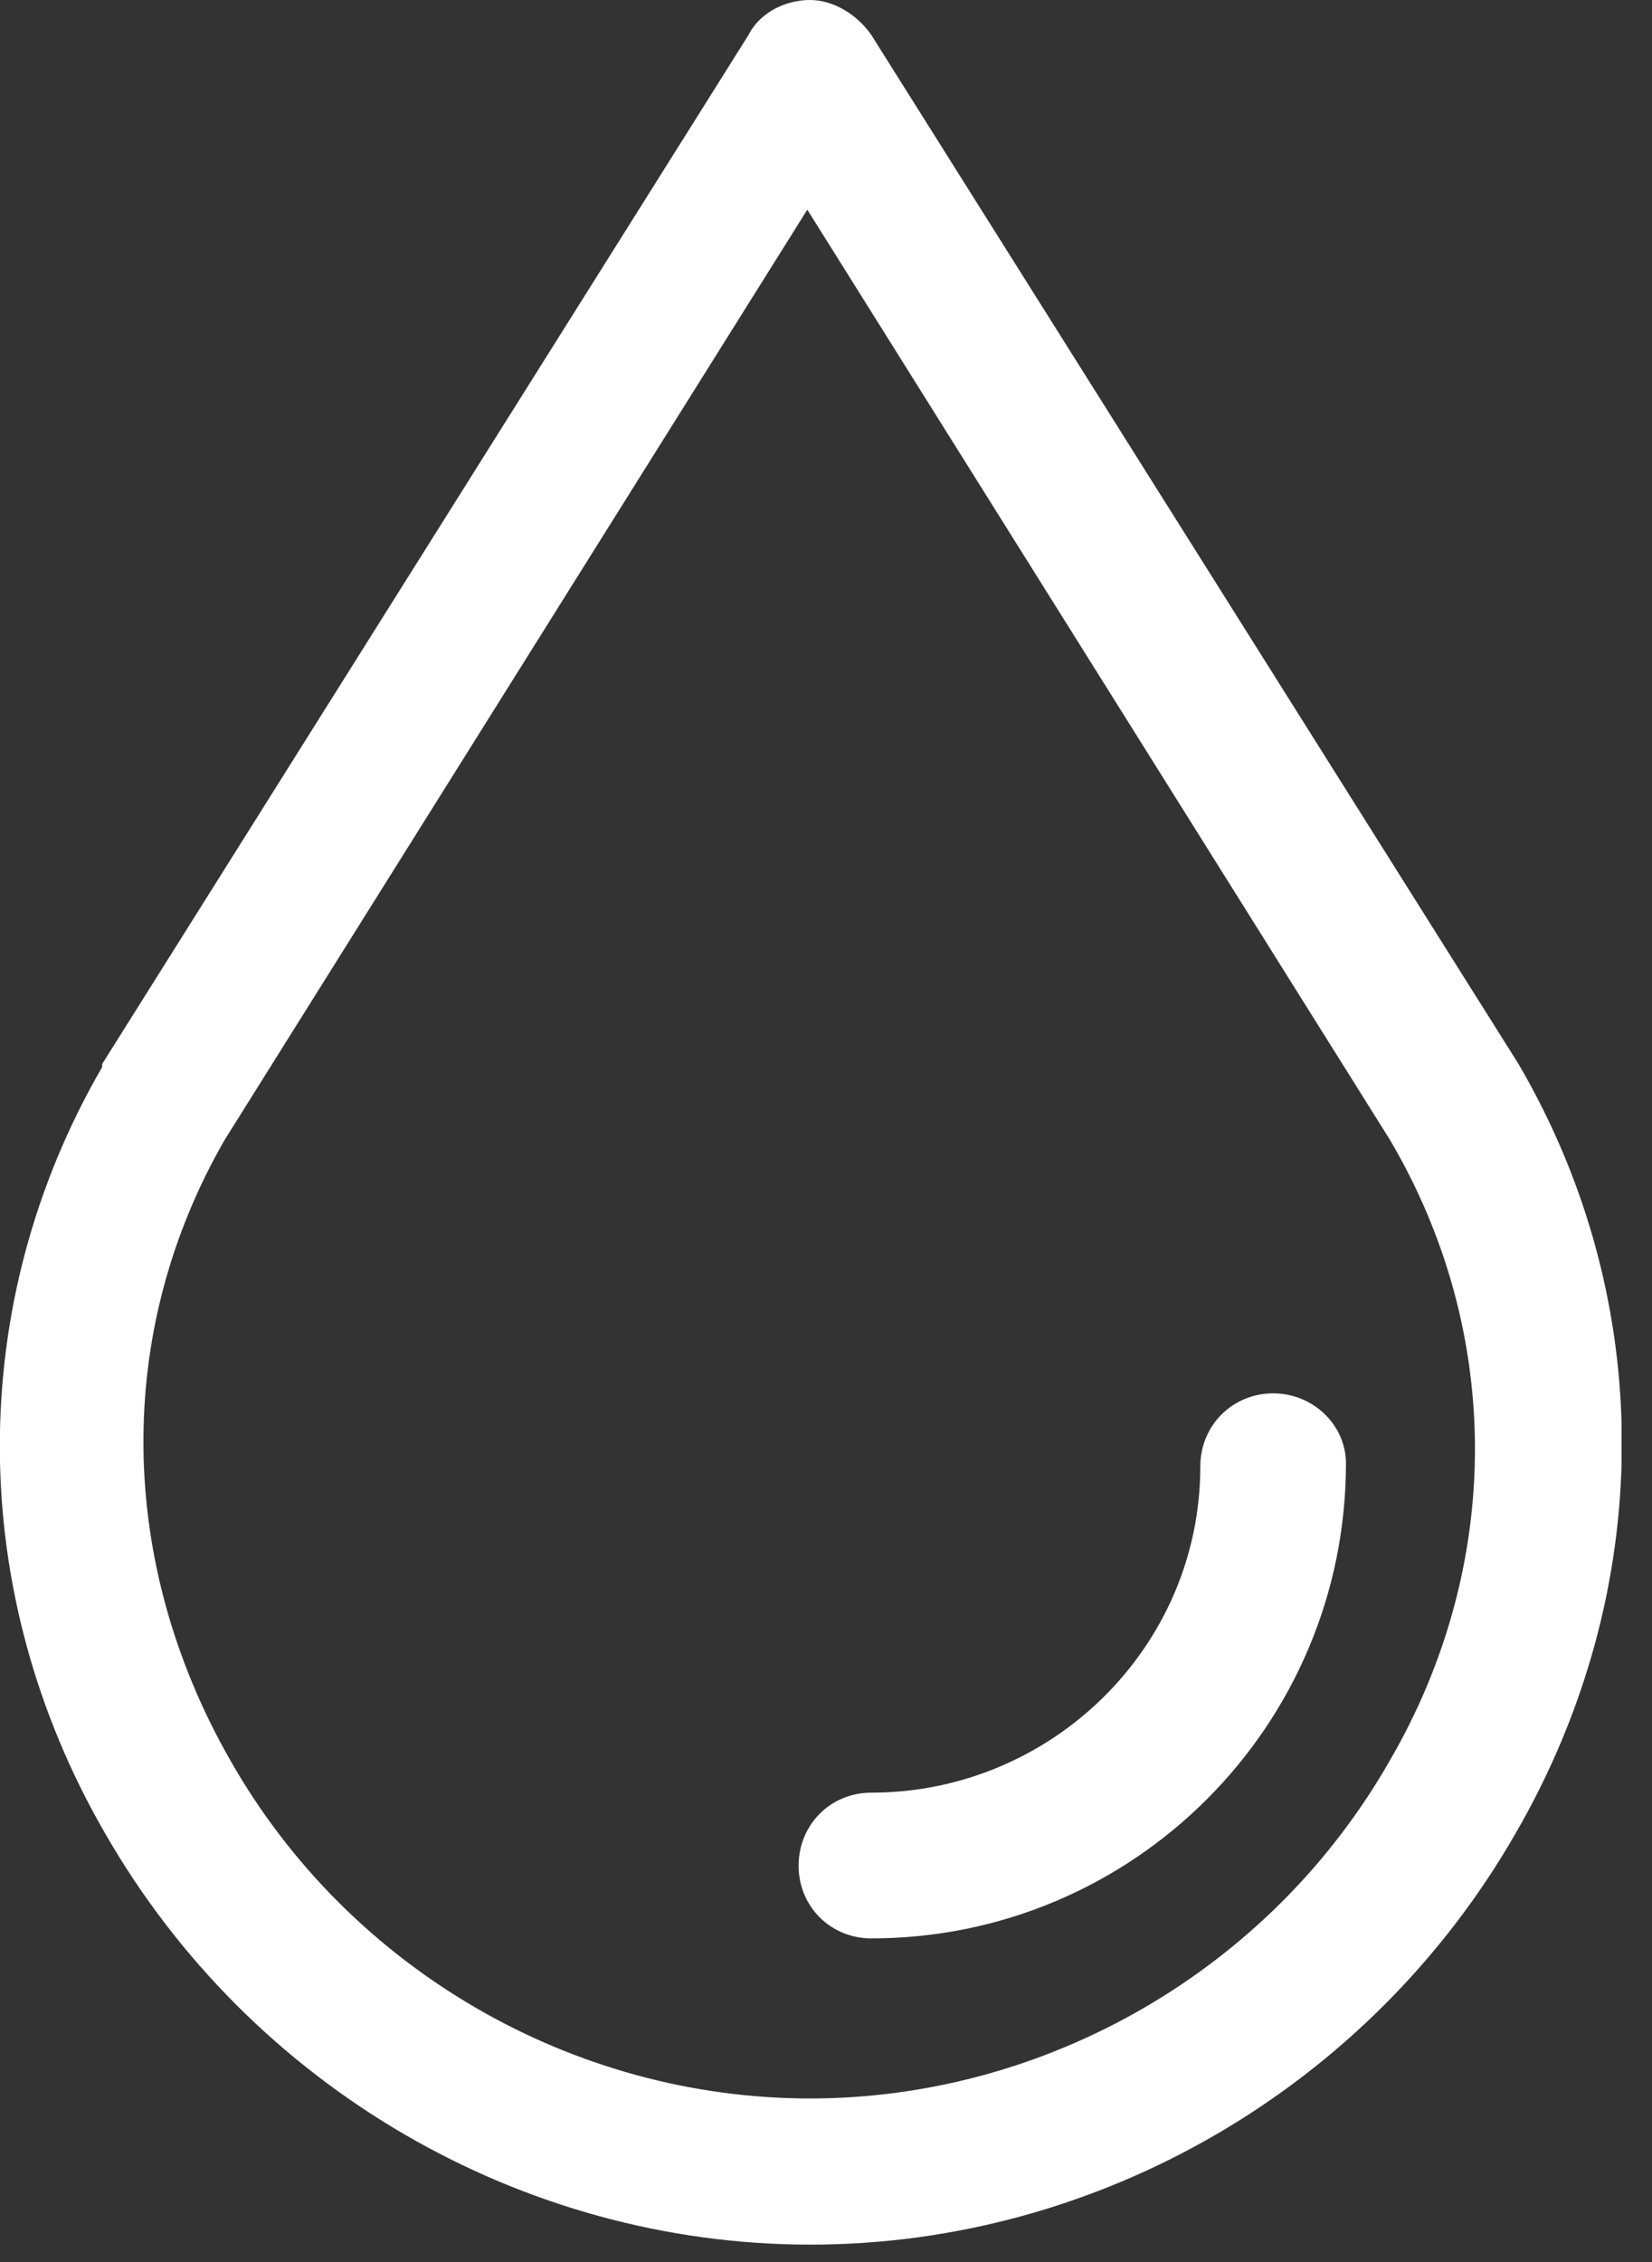
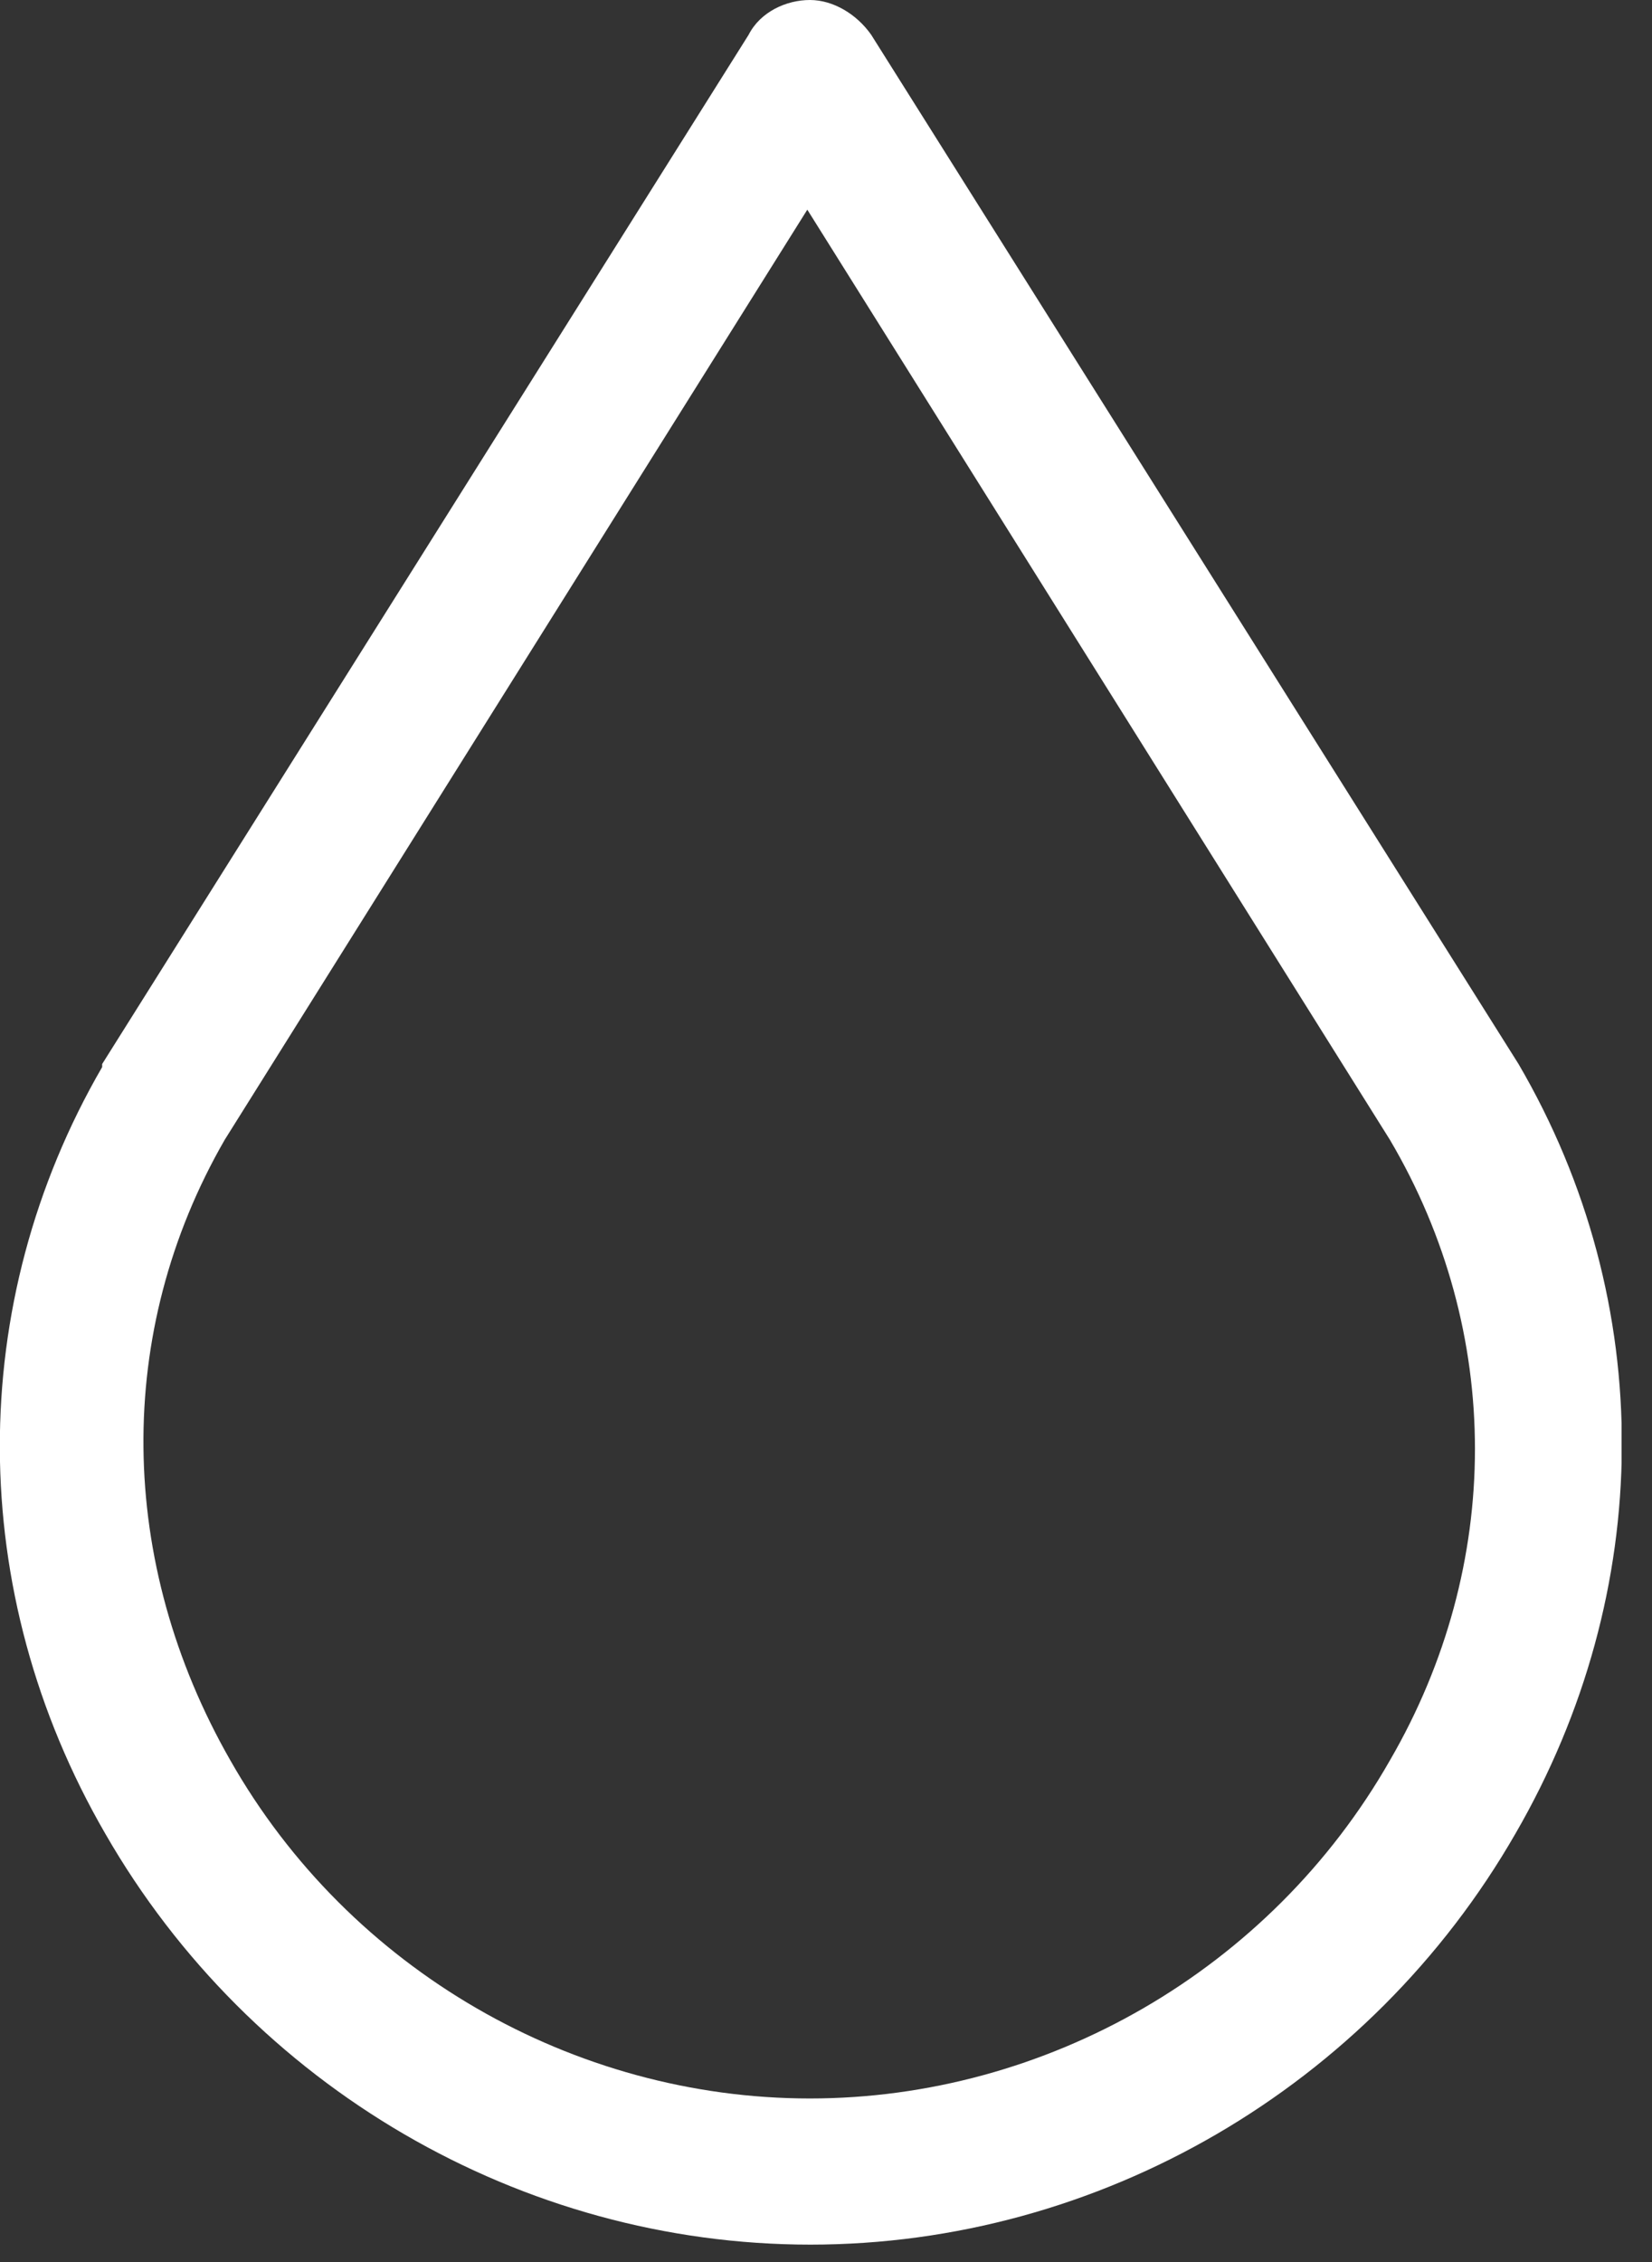
<svg xmlns="http://www.w3.org/2000/svg" width="38" height="52" viewBox="0 0 38 52" fill="none">
  <rect x="0" y="0" width="38" height="52" fill="#333333" stroke="none" />
  <g clip-path="url(#clip0_1549_1920)">
    <path d="M31.97 40.47C29.22 45.29 24.06 48.24 18.63 48.24C13.2 48.24 8.04 45.29 5.3 40.47C2.69 35.91 2.62 30.62 5.17 26.2L18.57 4.82L31.97 26.2C34.58 30.62 34.58 35.98 31.97 40.47ZM20.04 0.8C19.71 0.33 19.17 0 18.63 0C18.09 0 17.49 0.27 17.22 0.8L2.35 24.46V24.53C-0.8 29.96 -0.8 36.59 2.42 42.15C5.77 47.98 12 51.6 18.64 51.6C25.28 51.6 31.51 47.98 34.86 42.15C38.08 36.59 38.14 29.95 34.93 24.46L20.04 0.8Z" fill="white" />
-     <path d="M29.29 32.03C28.35 32.03 27.61 32.77 27.61 33.71C27.61 37.86 24.19 41.21 20.04 41.21C19.1 41.21 18.37 41.95 18.37 42.89C18.37 43.83 19.11 44.56 20.04 44.56C26.07 44.56 30.96 39.67 30.96 33.64C30.96 32.77 30.22 32.03 29.28 32.03" fill="white" />
  </g>
  <defs>
    <clipPath id="clip0_1549_1920">
      <rect width="37.3" height="51.6" fill="white" />
    </clipPath>
  </defs>
</svg>